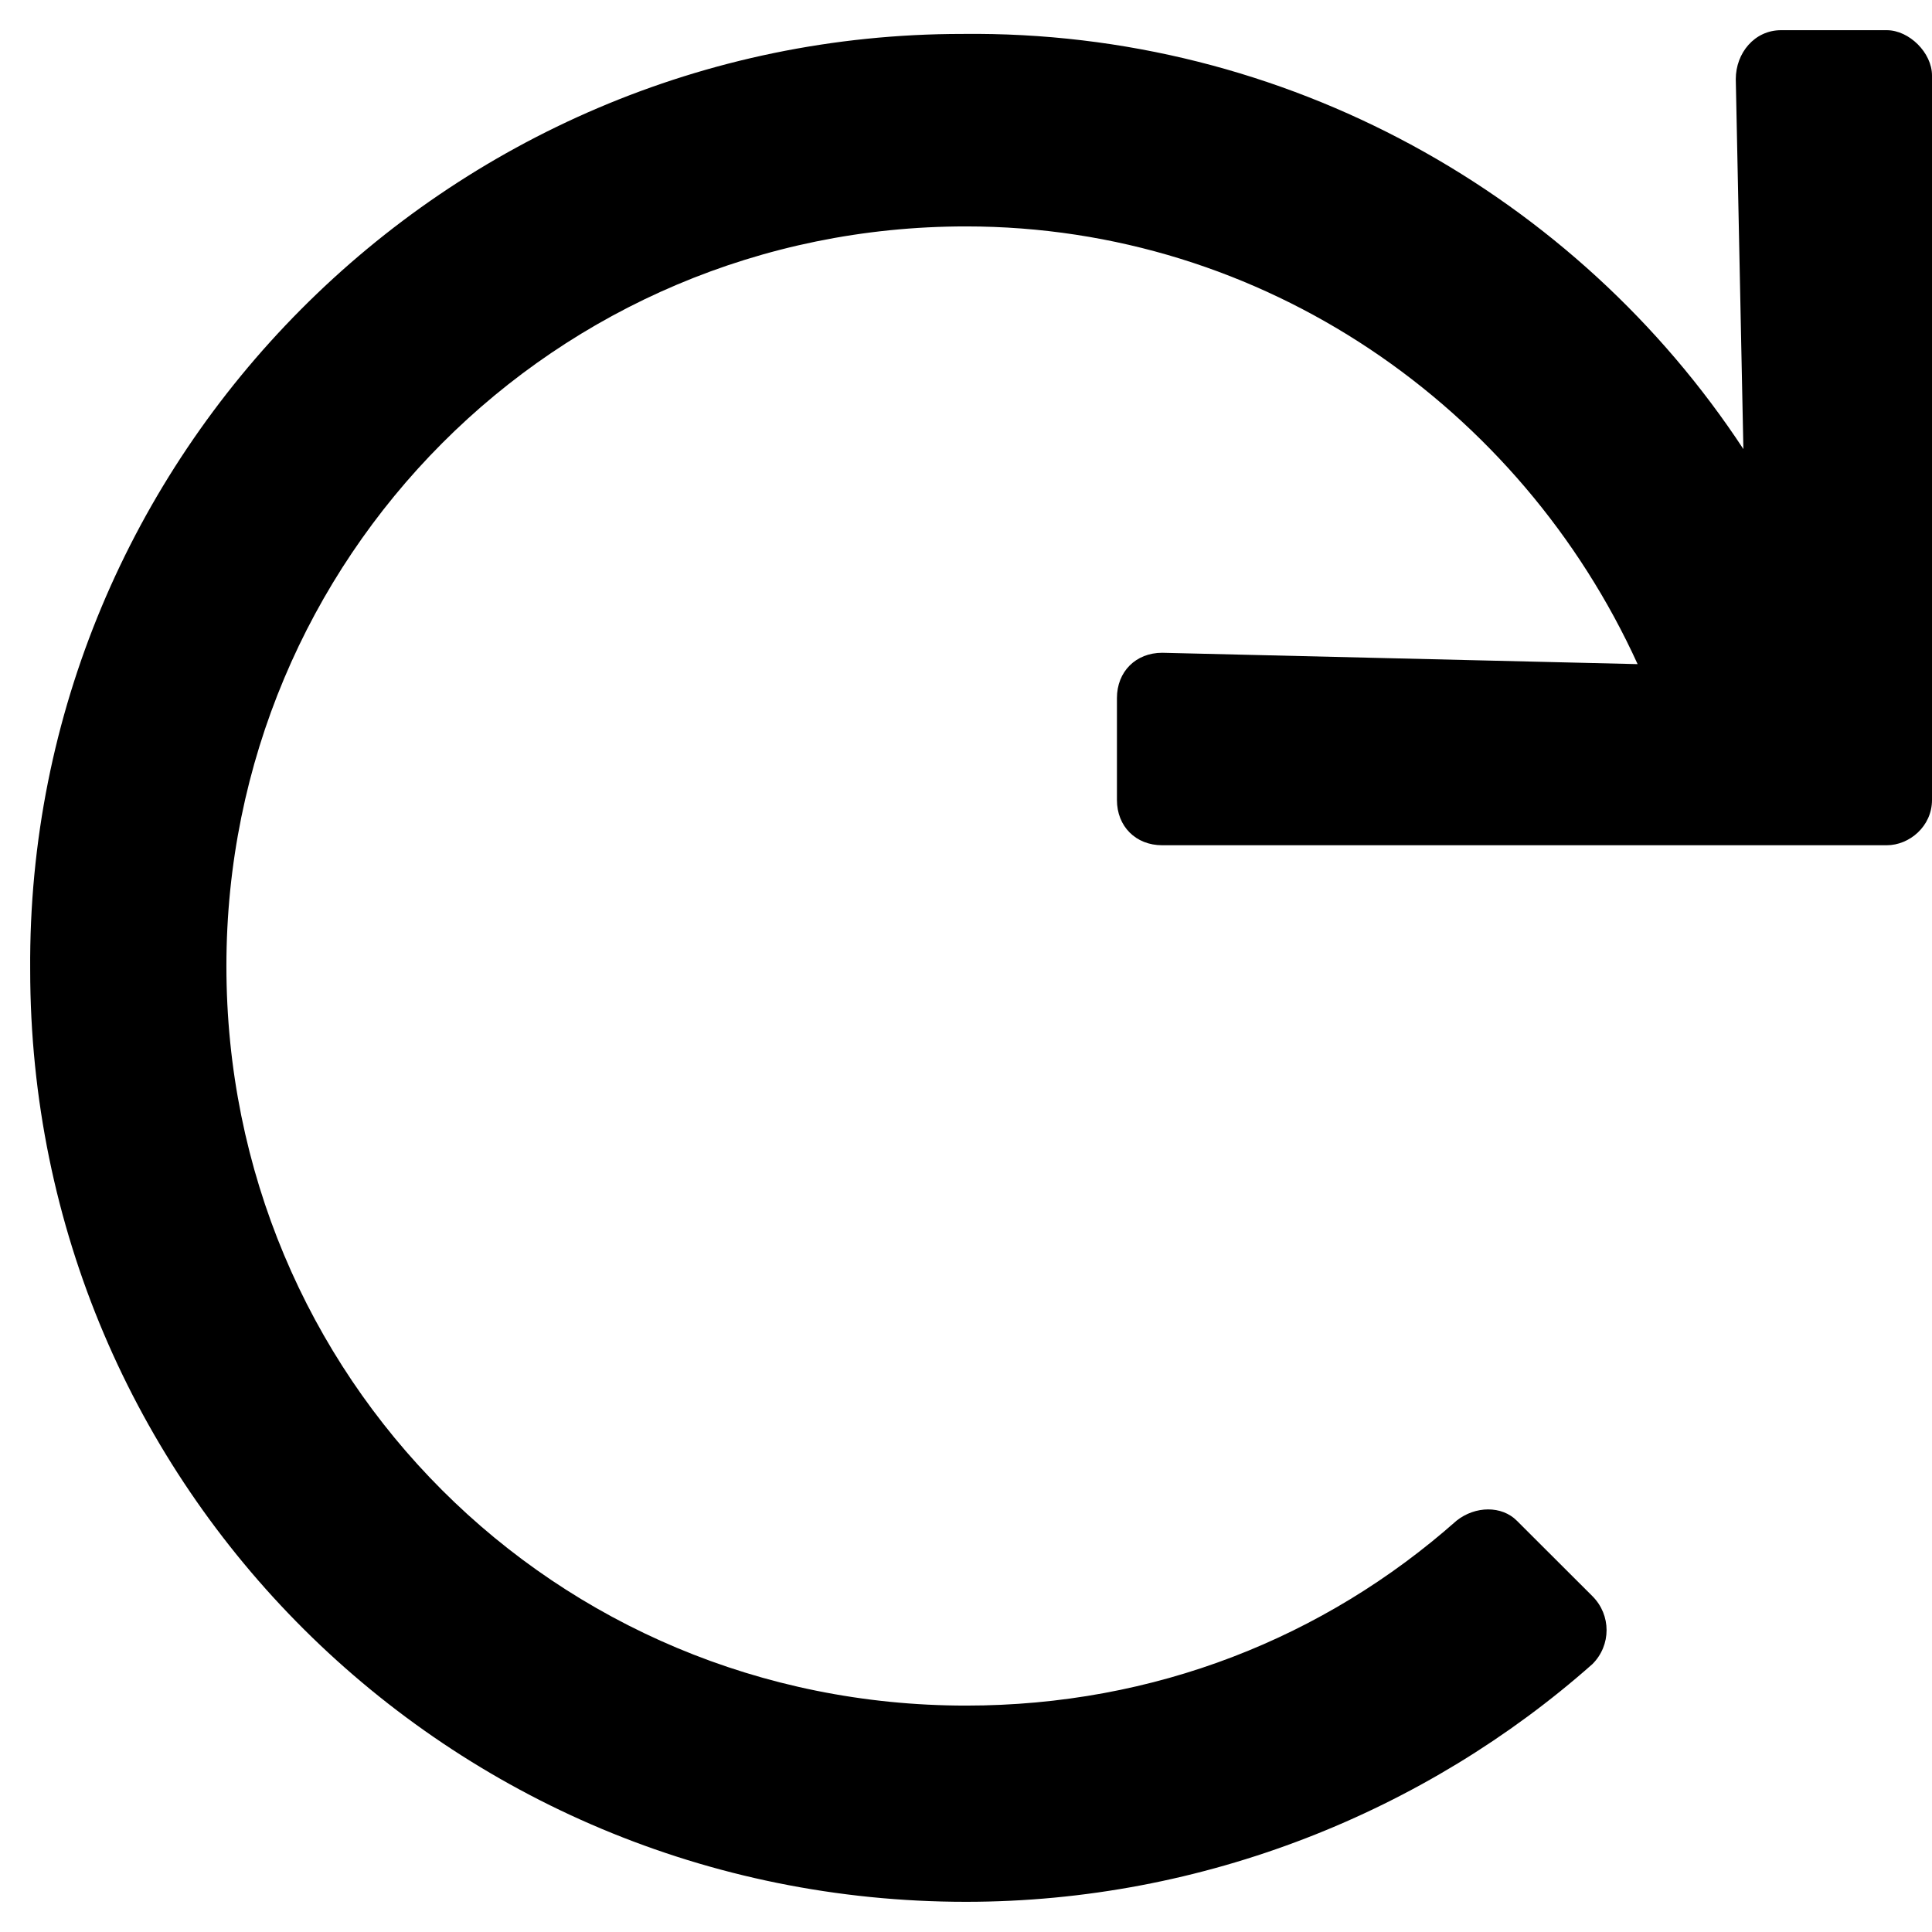
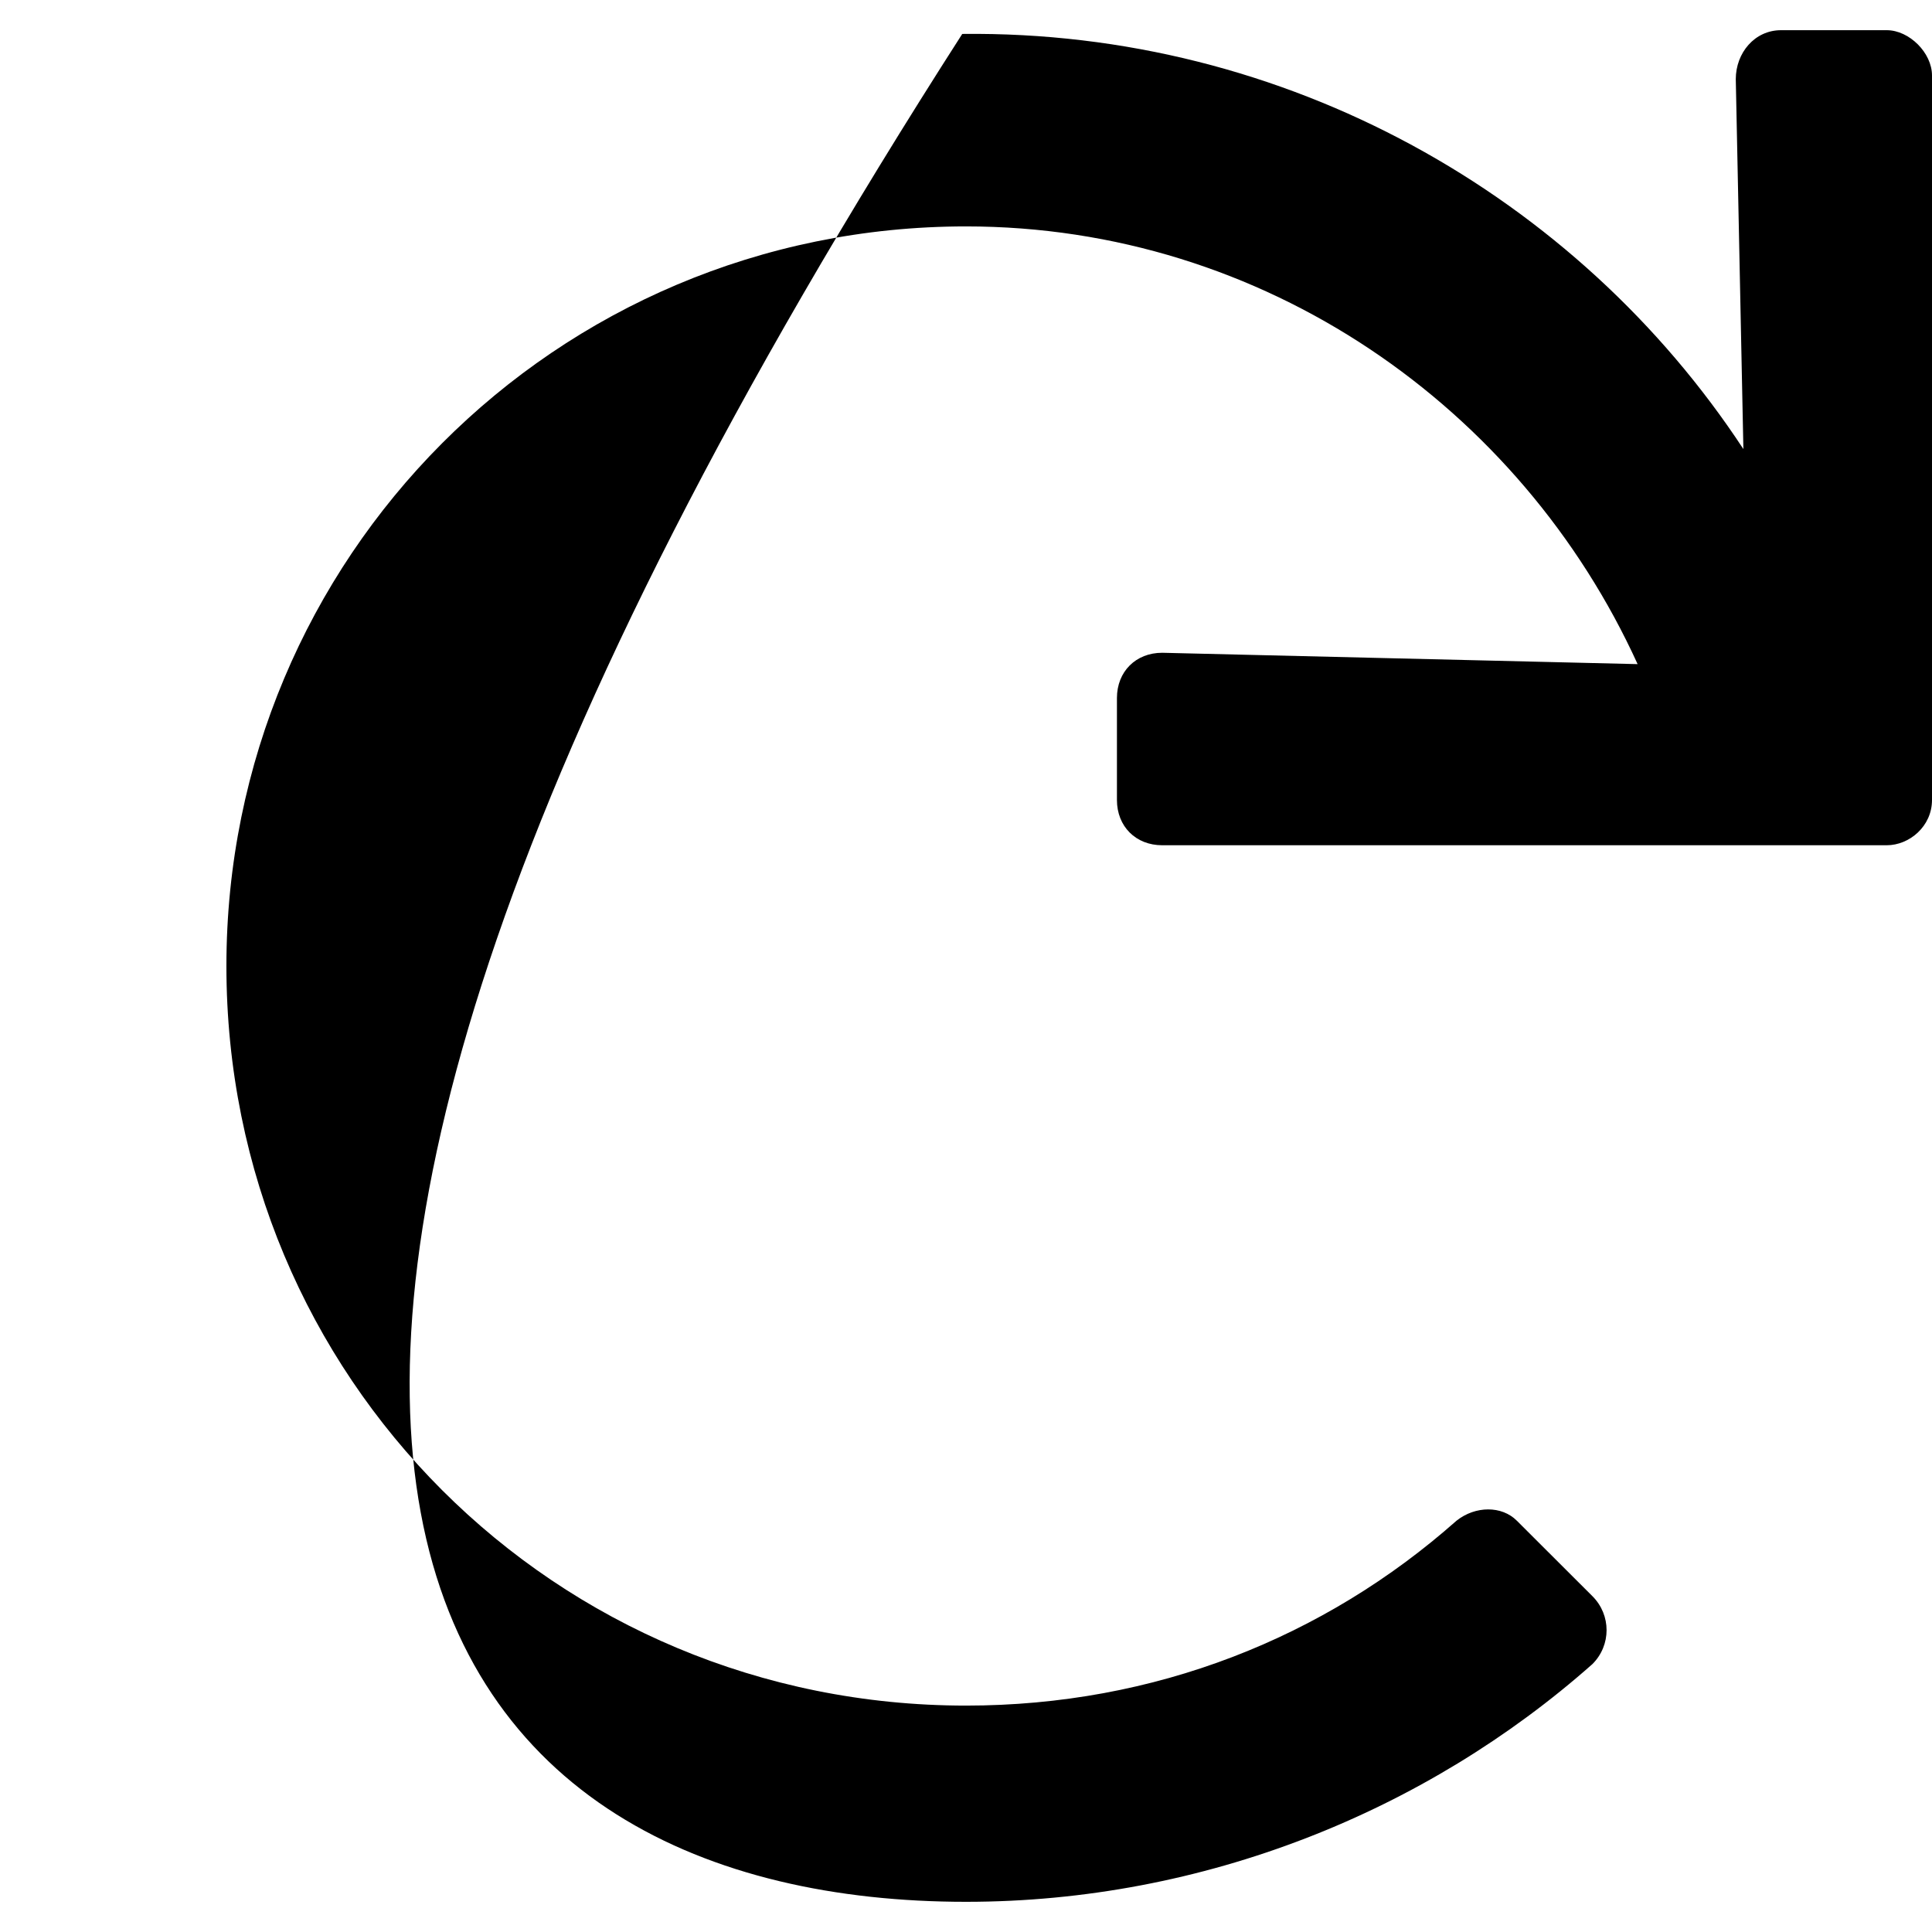
<svg xmlns="http://www.w3.org/2000/svg" width="16" height="16" viewBox="0 0 16 16">
-   <path d="M15.625 0.25H14.75C14.531 0.25 14.375 0.438 14.375 0.656L14.438 3.719C13.062 1.625 10.656 0.25 7.969 0.281C3.688 0.281 0.219 3.781 0.25 8.031C0.25 12.312 3.719 15.75 8 15.75C9.969 15.75 11.812 15 13.188 13.781C13.344 13.625 13.344 13.375 13.188 13.219L12.562 12.594C12.438 12.469 12.219 12.469 12.062 12.594C10.969 13.562 9.562 14.125 8 14.125C4.594 14.125 1.875 11.406 1.875 8C1.875 4.625 4.594 1.875 8 1.875C10.469 1.875 12.594 3.375 13.562 5.5L9.625 5.406C9.406 5.406 9.25 5.562 9.25 5.781V6.625C9.25 6.844 9.406 7 9.625 7H15.625C15.812 7 16 6.844 16 6.625V0.625C16 0.438 15.812 0.25 15.625 0.25Z" />
+   <path d="M15.625 0.25H14.75C14.531 0.25 14.375 0.438 14.375 0.656L14.438 3.719C13.062 1.625 10.656 0.25 7.969 0.281C0.25 12.312 3.719 15.75 8 15.75C9.969 15.75 11.812 15 13.188 13.781C13.344 13.625 13.344 13.375 13.188 13.219L12.562 12.594C12.438 12.469 12.219 12.469 12.062 12.594C10.969 13.562 9.562 14.125 8 14.125C4.594 14.125 1.875 11.406 1.875 8C1.875 4.625 4.594 1.875 8 1.875C10.469 1.875 12.594 3.375 13.562 5.5L9.625 5.406C9.406 5.406 9.25 5.562 9.25 5.781V6.625C9.25 6.844 9.406 7 9.625 7H15.625C15.812 7 16 6.844 16 6.625V0.625C16 0.438 15.812 0.25 15.625 0.25Z" />
</svg>